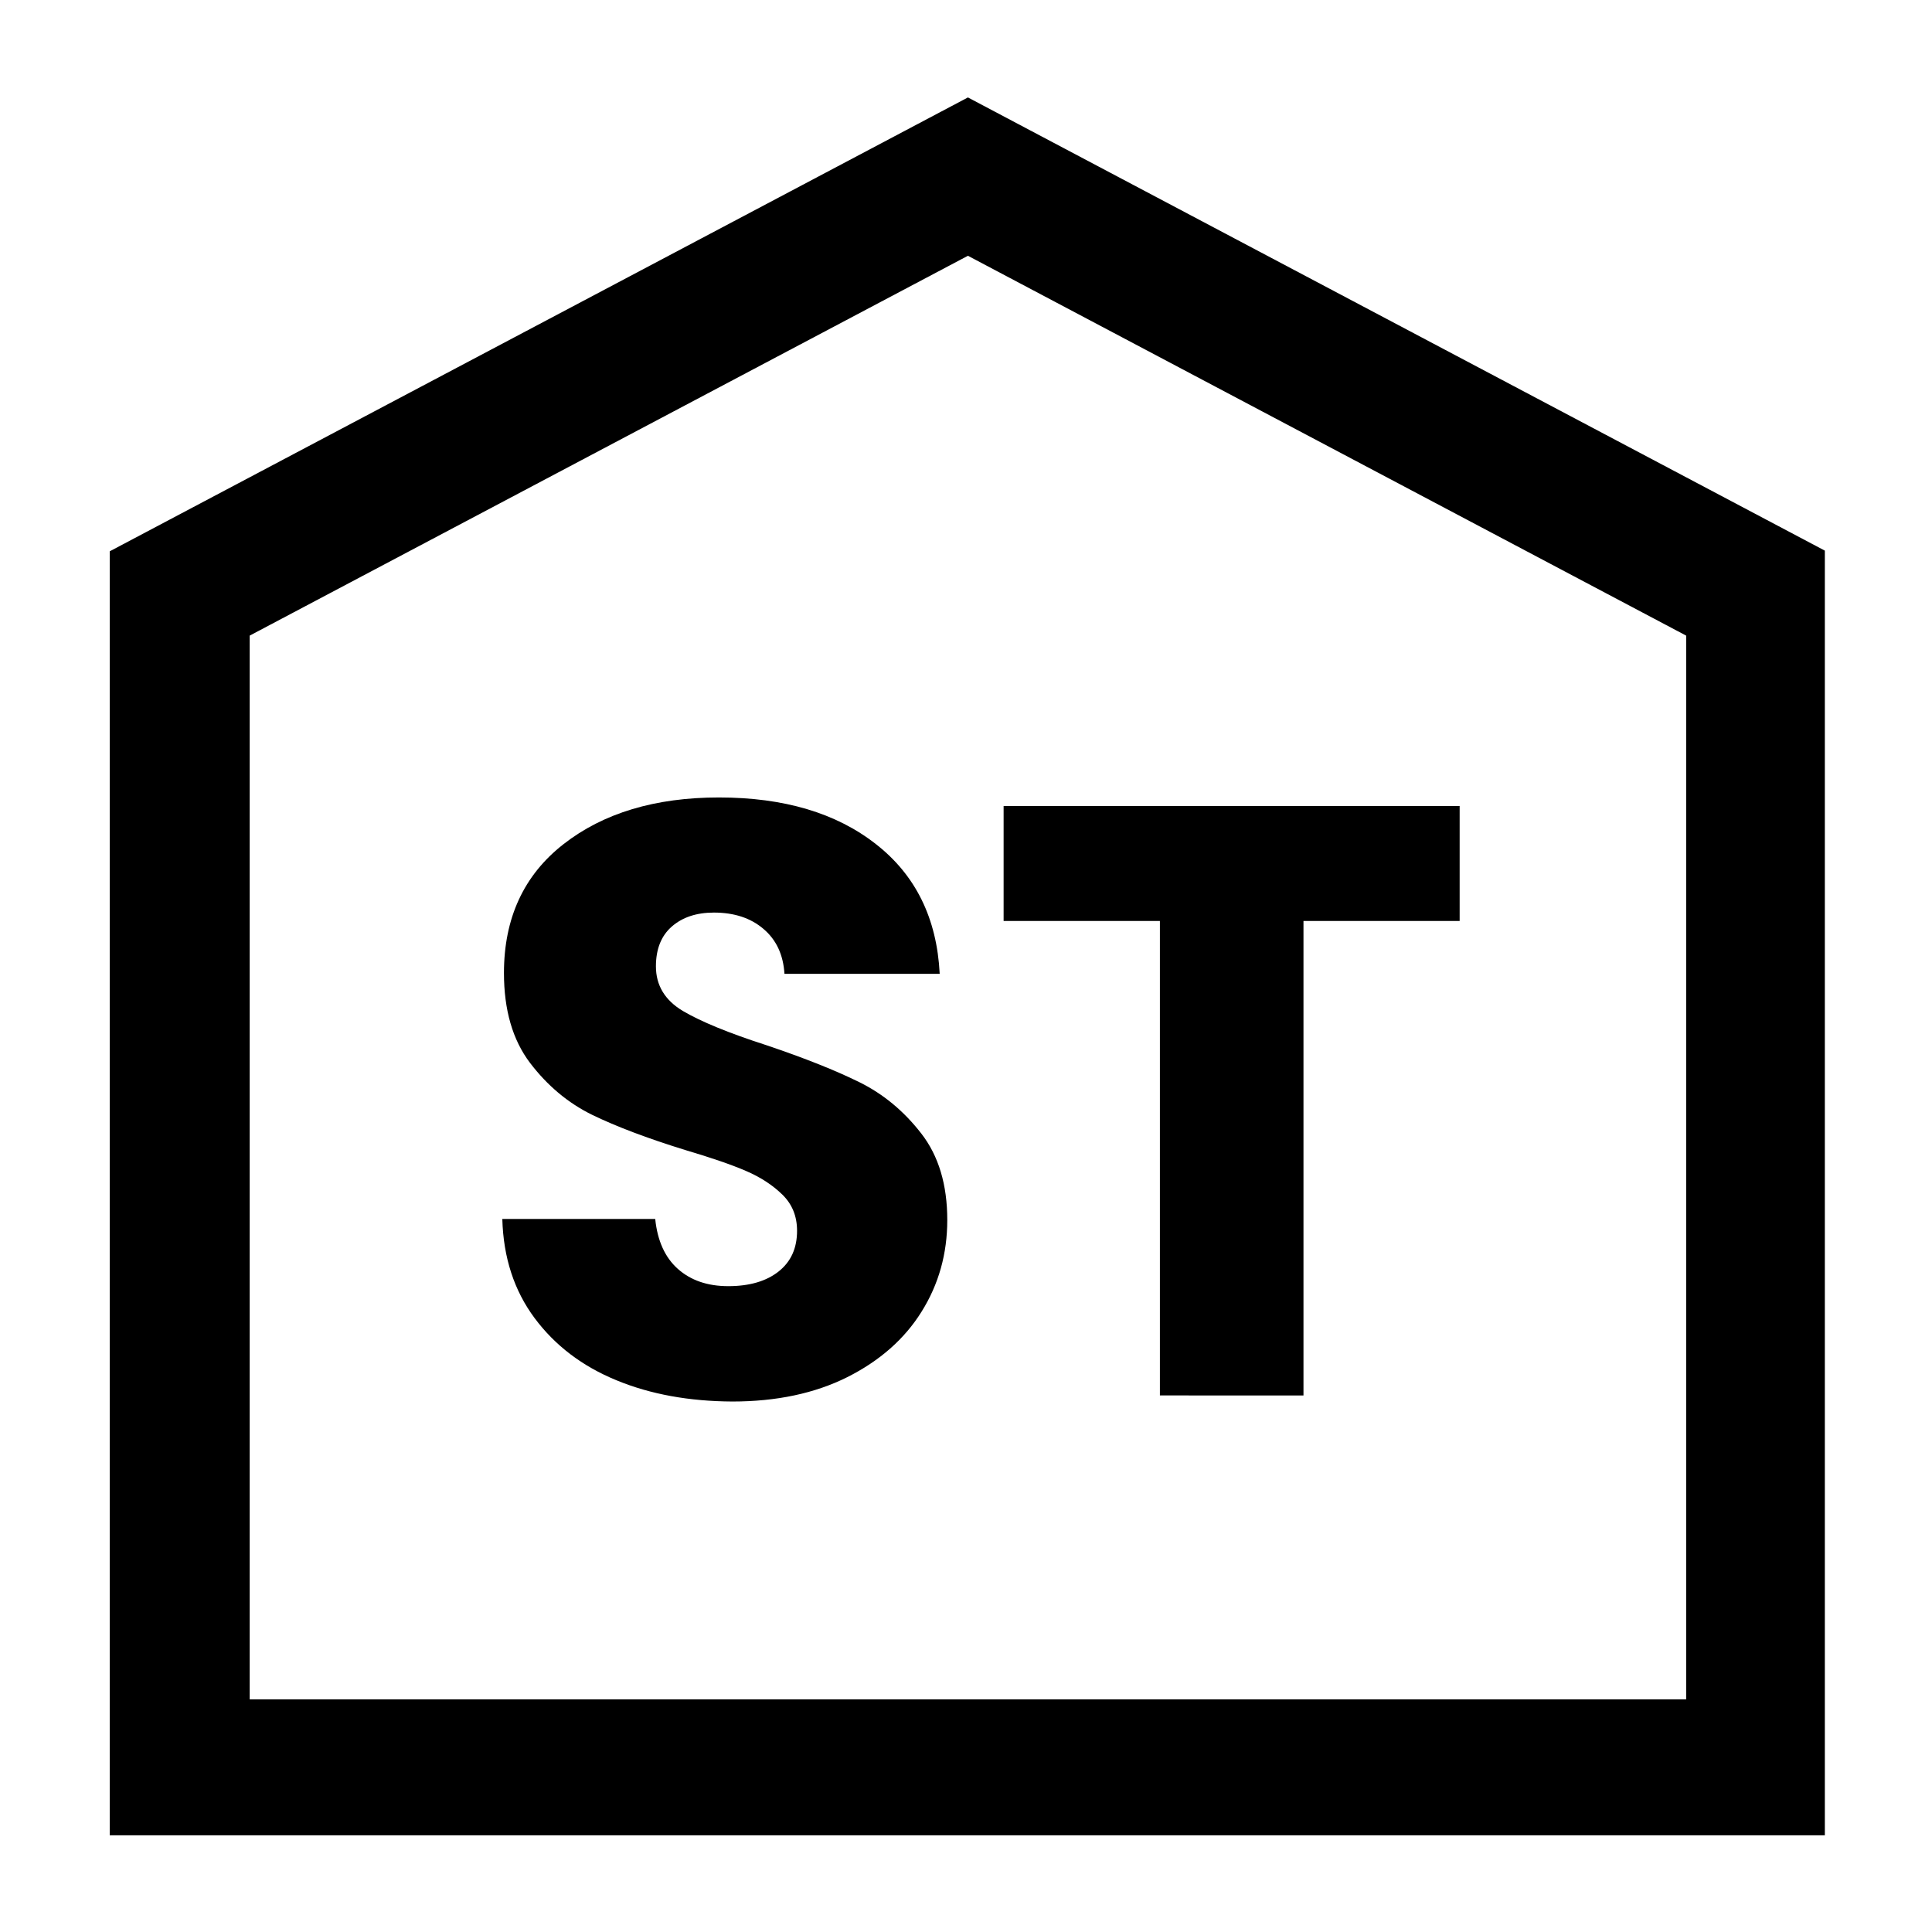
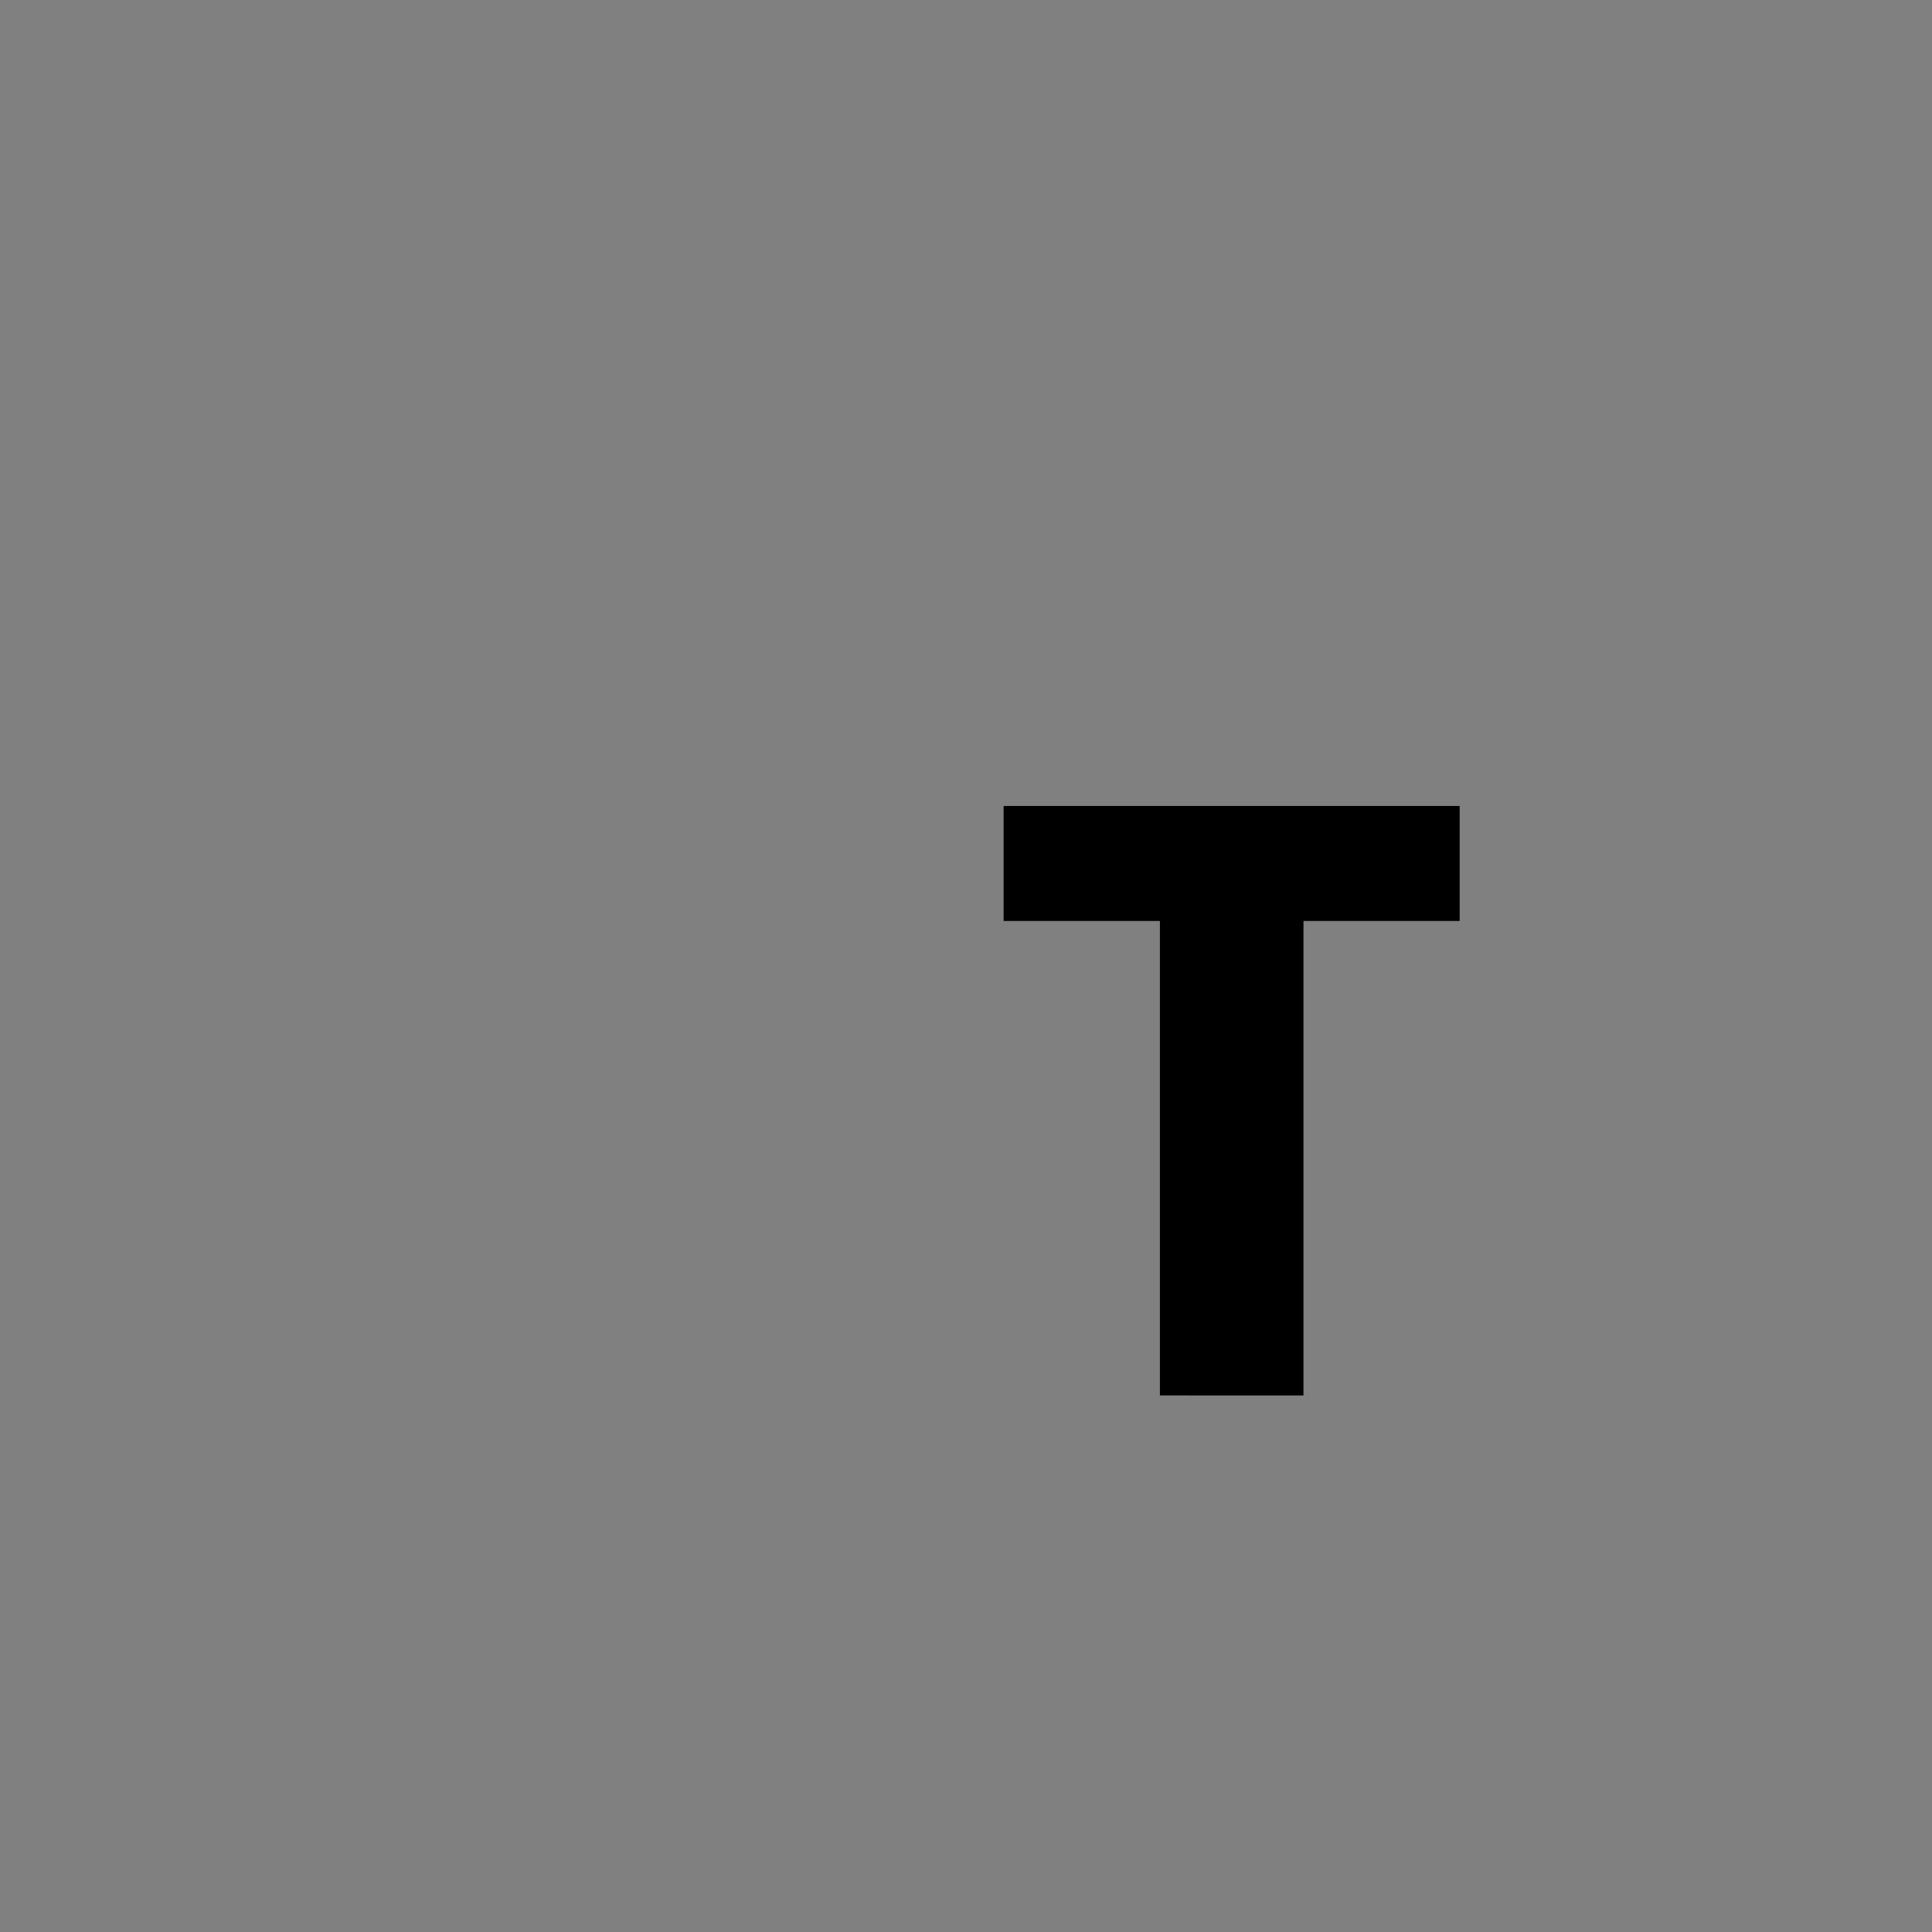
<svg xmlns="http://www.w3.org/2000/svg" version="1.1" width="1000" height="1000">
  <rect width="100%" height="100%" fill="#808080" stroke="none" />
  <g clip-path="url(#SvgjsClipPath1107)">
-     <rect width="1000" height="1000" fill="#ffffff" />
    <g transform="matrix(6.037,0,0,6.037,55.404,50)">
      <svg version="1.1" width="147.28" height="149.07">
        <svg version="1.1" id="Layer_1" x="0px" y="0px" viewBox="0 0 147.28 149.07" style="enable-background:new 0 0 147.28 149.07;" xml:space="preserve">
          <style type="text/css">
	.st0{fill:#FFFFFF;stroke:#000000;stroke-miterlimit:10;}
	.st1{fill:none;stroke:#000000;stroke-width:12;stroke-miterlimit:10;}
</style>
-           <path class="st0" d="M159.6-8.37" />
-           <polygon class="st1" points="73.81,6.86 6.23,42.6 6.23,143.42 141.39,143.42 141.39,42.6 " />
          <g>
-             <path d="M43.68,110.06c-2.93-1.2-5.27-2.98-7.02-5.33c-1.75-2.35-2.68-5.18-2.77-8.5H47c0.19,1.87,0.84,3.3,1.94,4.28   c1.1,0.98,2.54,1.48,4.32,1.48c1.82,0,3.26-0.42,4.32-1.26c1.06-0.84,1.58-2,1.58-3.49c0-1.25-0.42-2.28-1.26-3.1   c-0.84-0.82-1.87-1.49-3.1-2.02c-1.22-0.53-2.96-1.13-5.22-1.8c-3.27-1.01-5.93-2.02-7.99-3.02c-2.06-1.01-3.84-2.5-5.33-4.46   c-1.49-1.97-2.23-4.54-2.23-7.7c0-4.7,1.7-8.39,5.11-11.05c3.41-2.66,7.85-4,13.32-4c5.57,0,10.06,1.33,13.46,4   c3.41,2.66,5.23,6.37,5.47,11.12H58.08c-0.1-1.63-0.7-2.92-1.8-3.85c-1.1-0.94-2.52-1.4-4.25-1.4c-1.49,0-2.69,0.4-3.6,1.19   c-0.91,0.79-1.37,1.93-1.37,3.42c0,1.63,0.77,2.9,2.3,3.82c1.54,0.91,3.94,1.9,7.2,2.95c3.26,1.1,5.92,2.16,7.96,3.17   c2.04,1.01,3.8,2.47,5.29,4.39c1.49,1.92,2.23,4.39,2.23,7.42c0,2.88-0.73,5.5-2.2,7.85c-1.46,2.35-3.59,4.22-6.37,5.62   c-2.78,1.39-6.07,2.09-9.86,2.09C49.92,111.86,46.61,111.27,43.68,110.06z" />
            <path d="M115.97,60.82v9.86h-13.39v40.68H90.27V70.68H76.87v-9.86H115.97z" />
          </g>
        </svg>
      </svg>
    </g>
  </g>
  <defs>
    <clipPath id="SvgjsClipPath1107">
      <rect width="1000" height="1000" x="0" y="0" rx="0" ry="0" />
    </clipPath>
  </defs>
</svg>